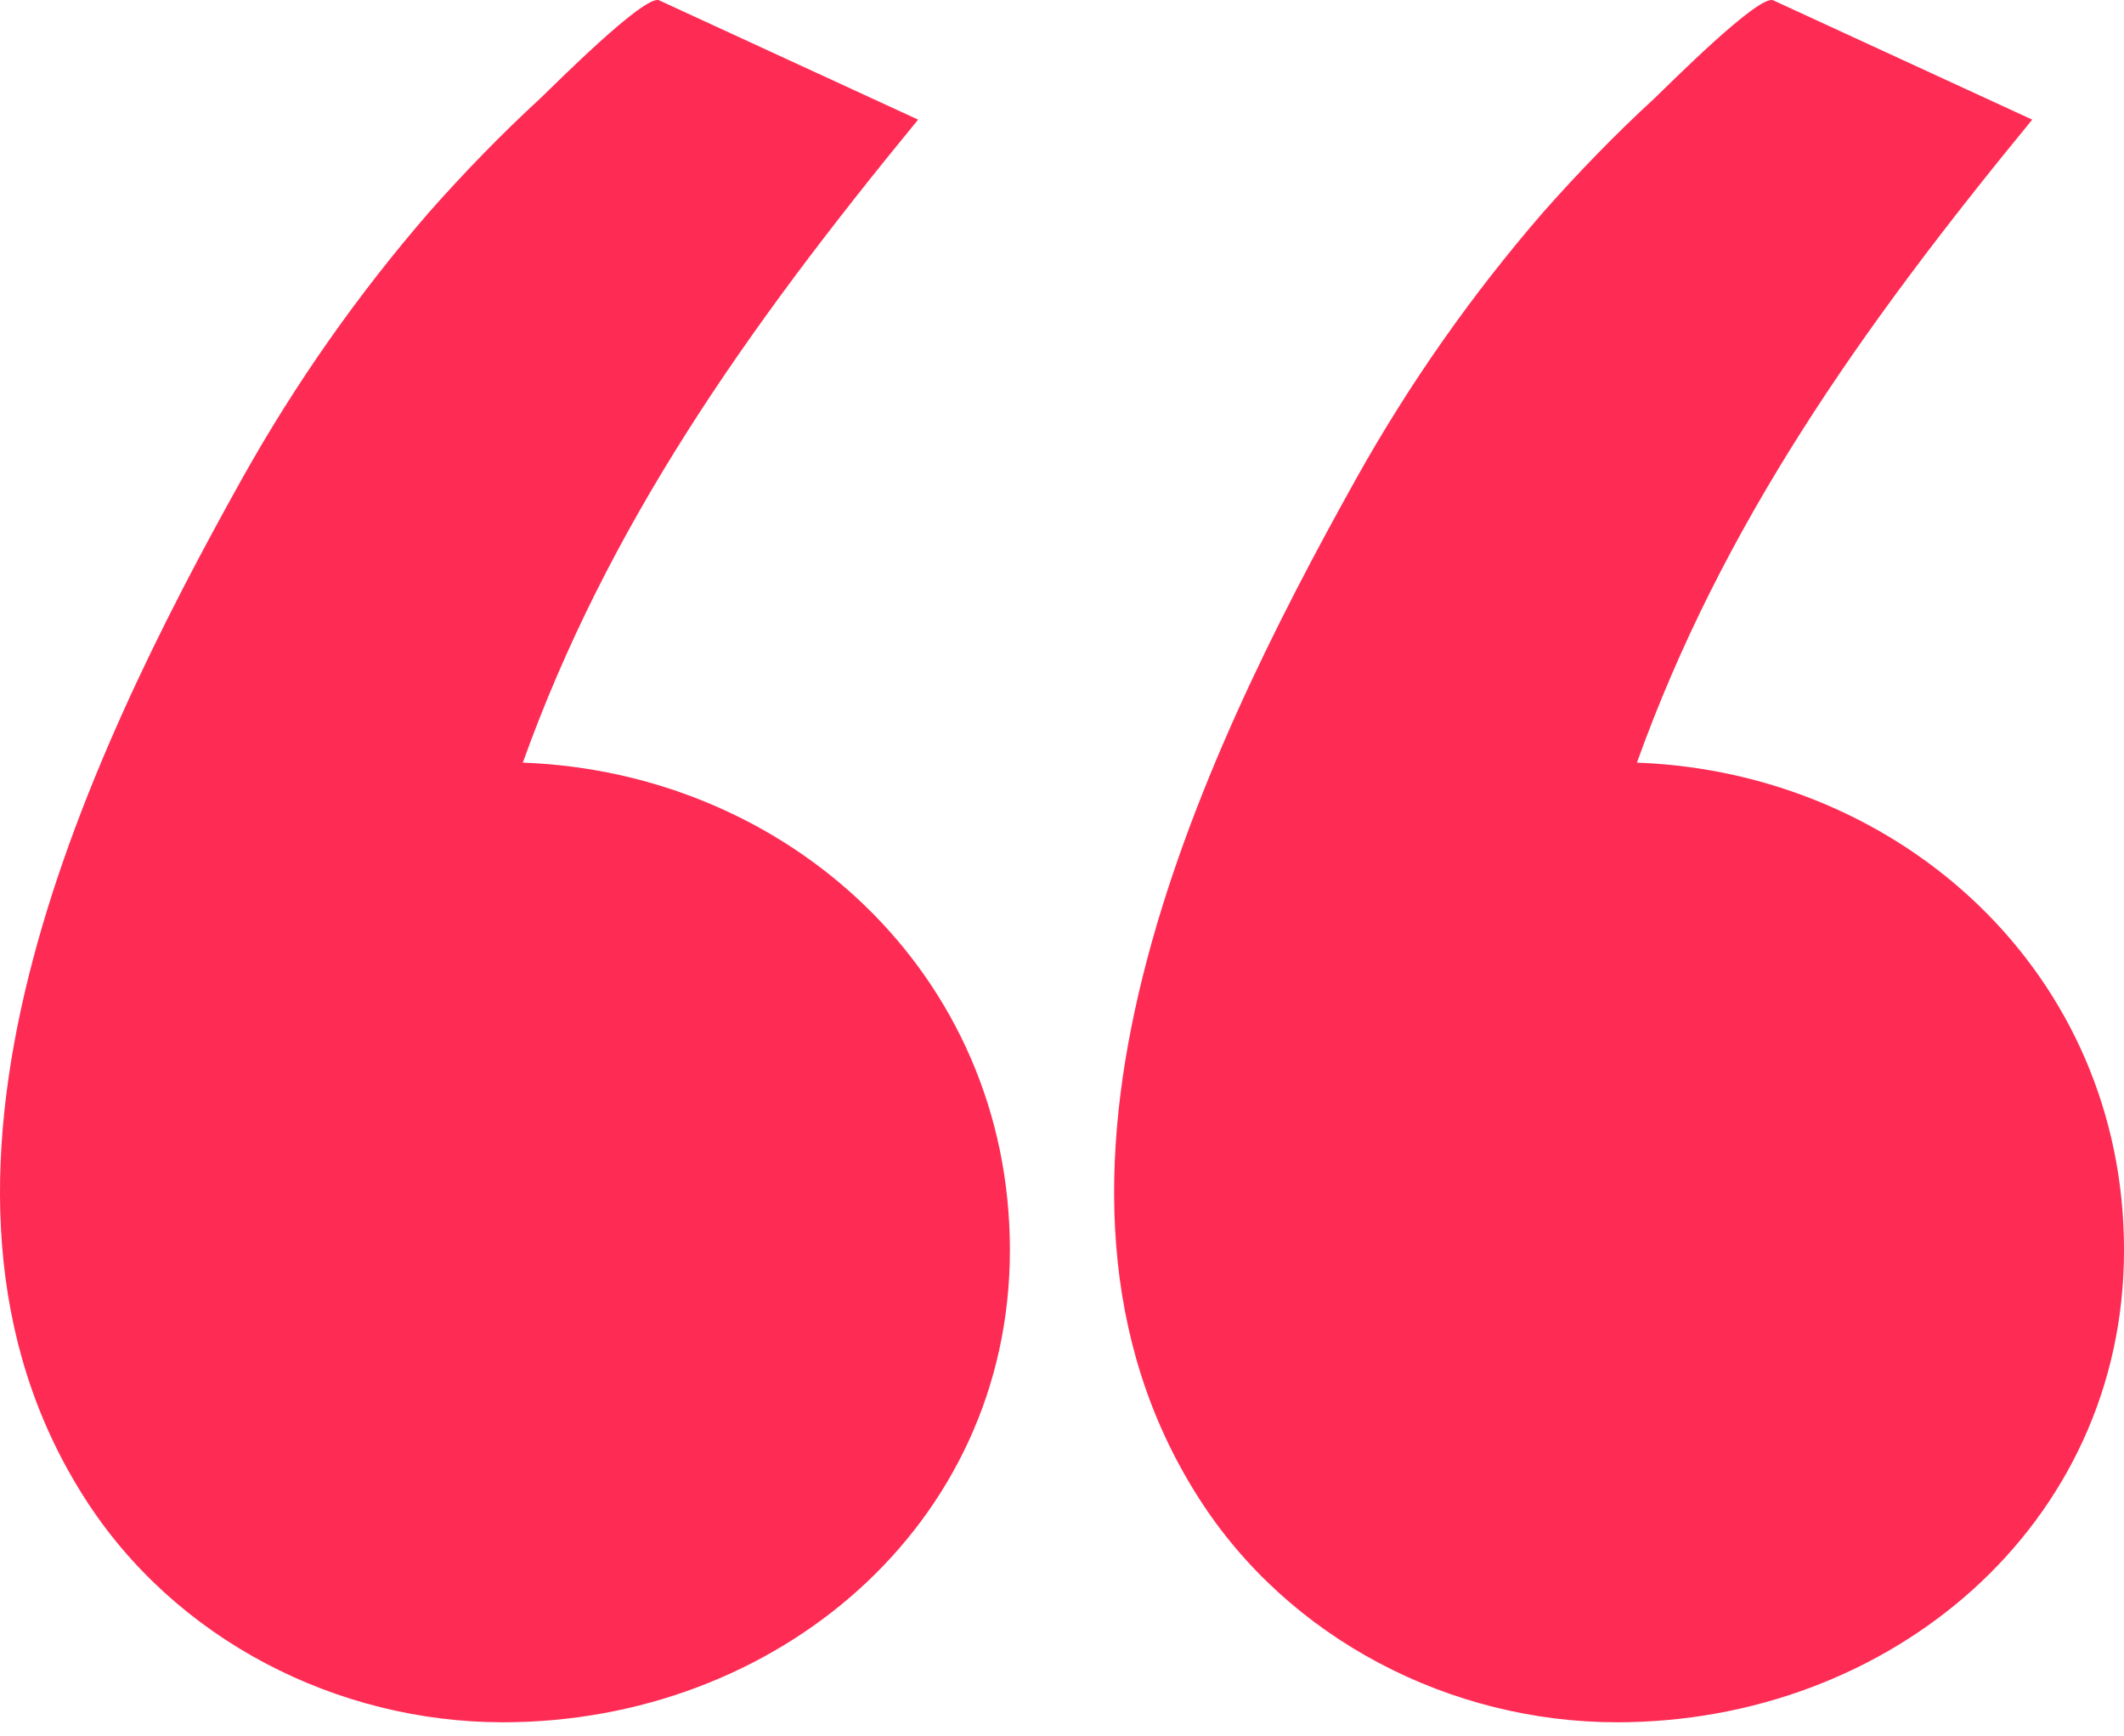
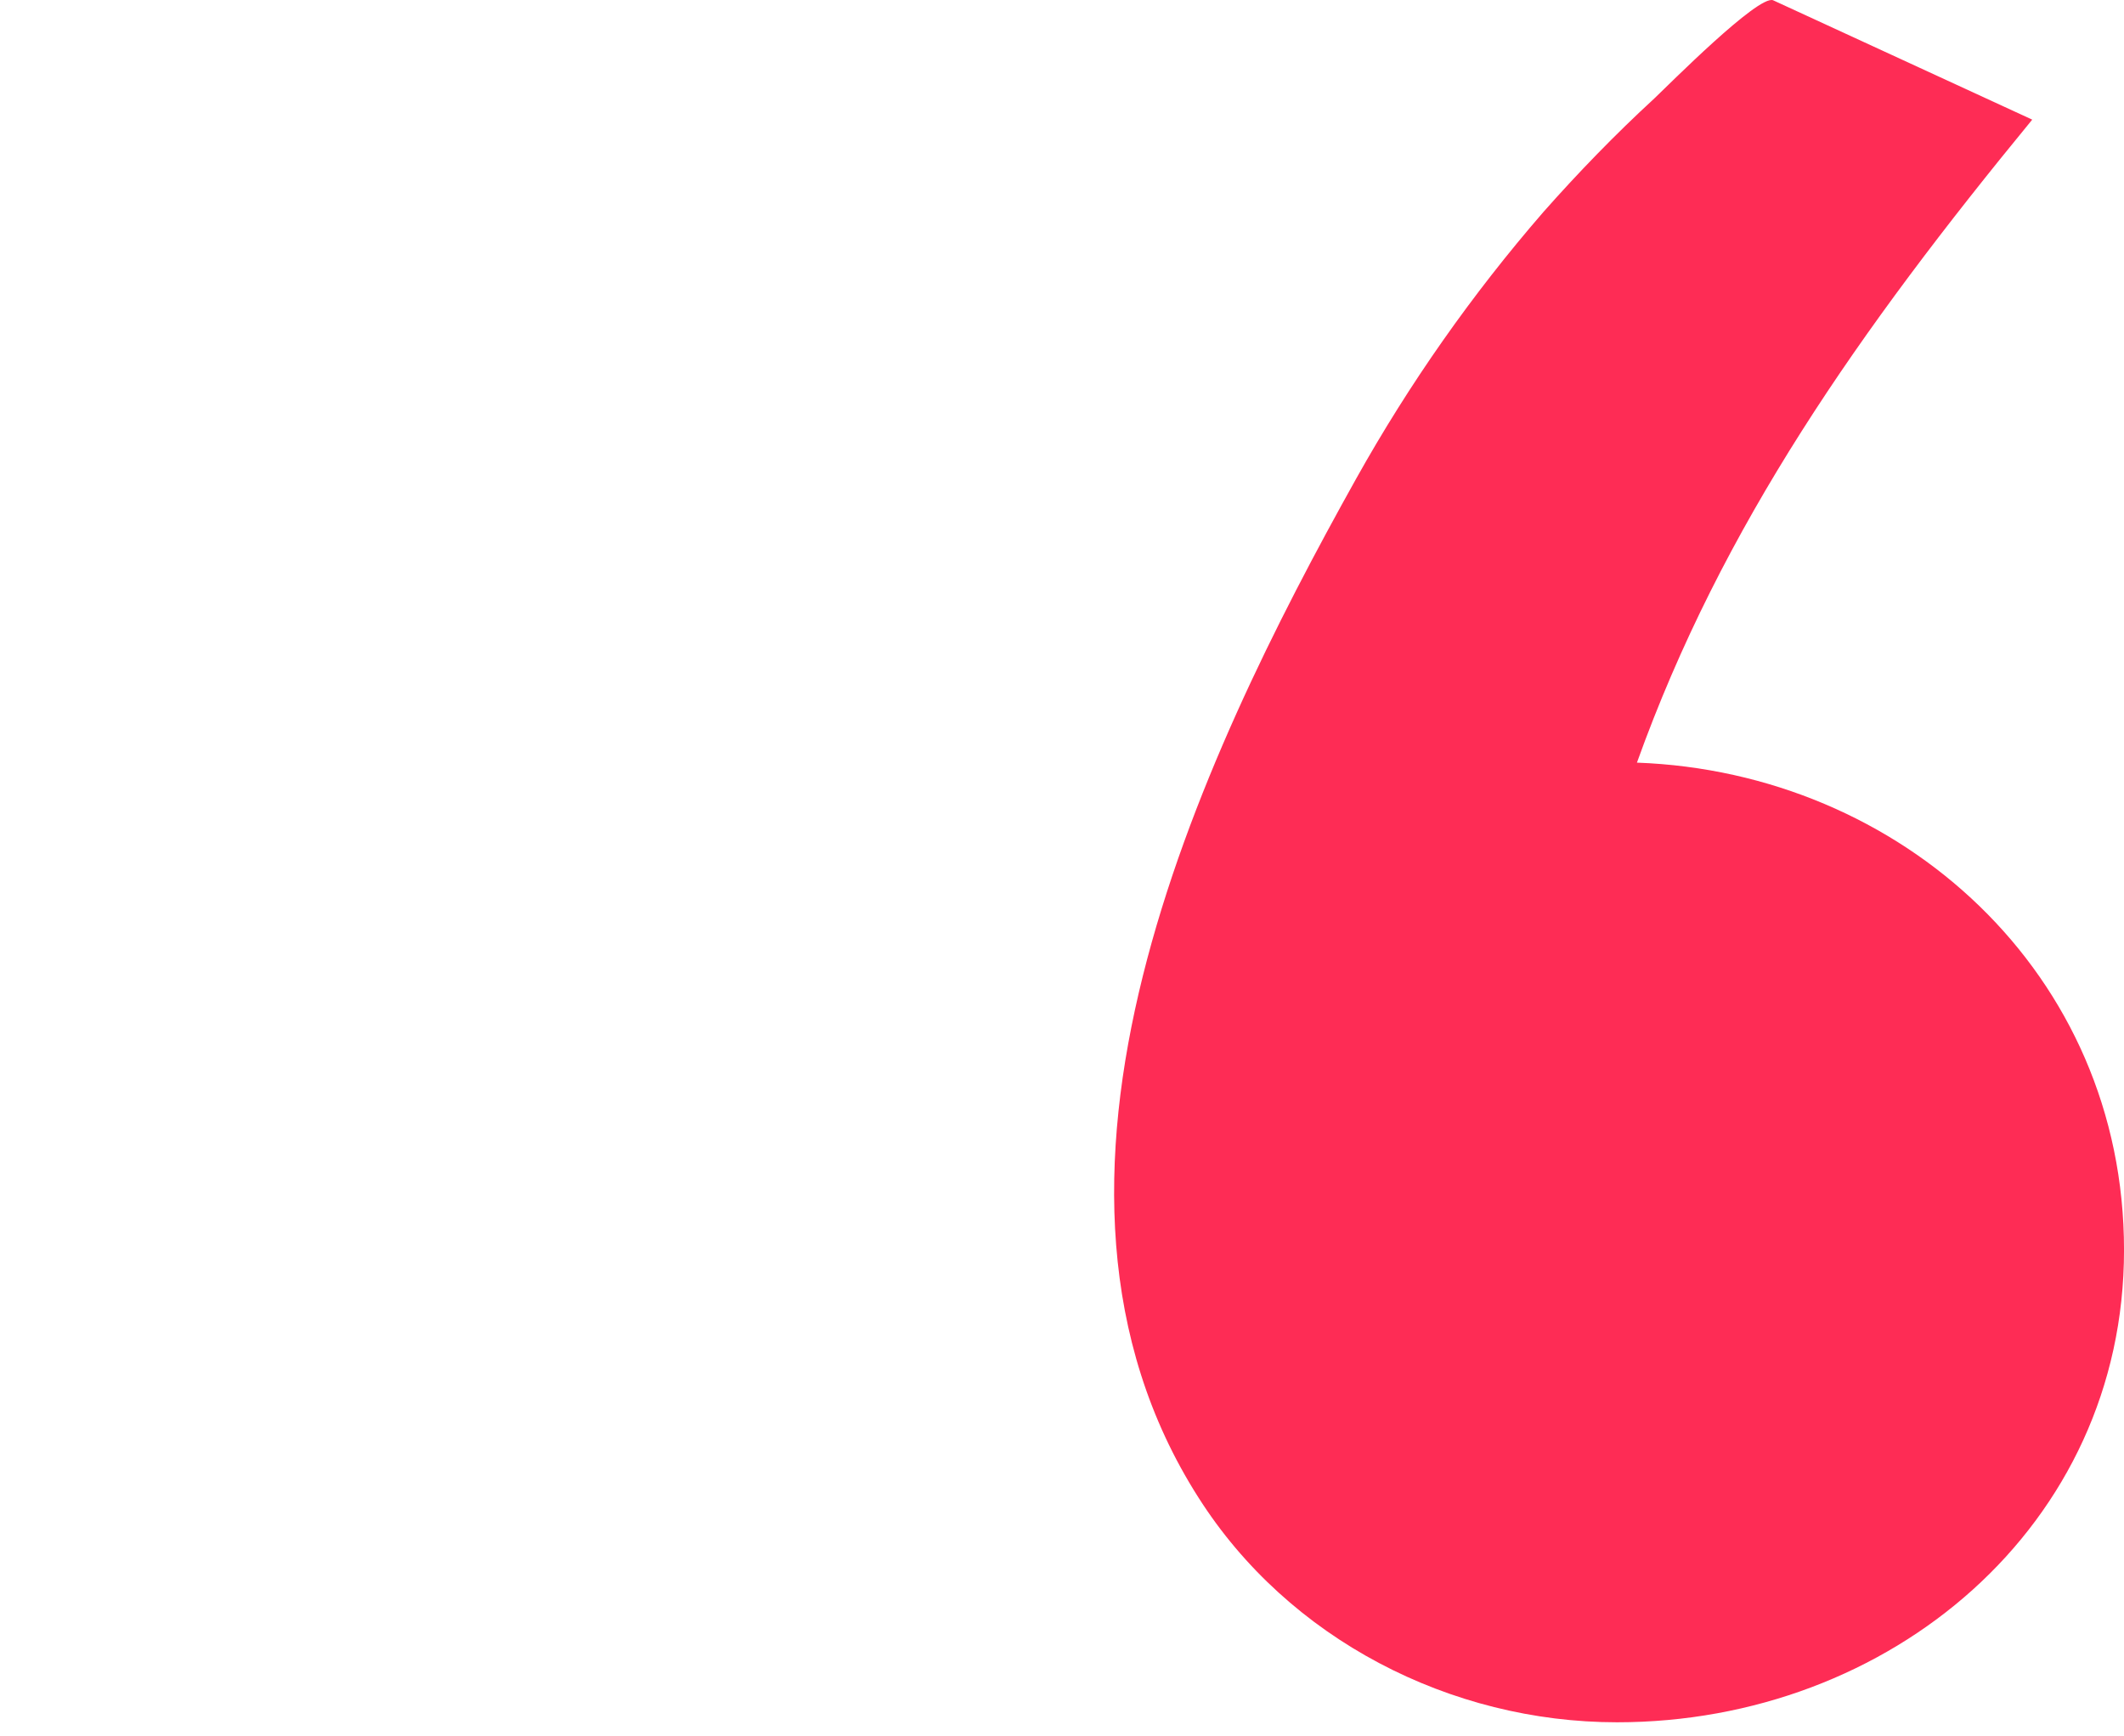
<svg xmlns="http://www.w3.org/2000/svg" width="82" height="67" viewBox="0 0 82 67" fill="none">
-   <path d="M35.445 4.618C28.76 12.758 23.463 20.299 20.184 29.438C30.384 29.81 38.989 37.57 38.989 48.253C38.989 58.903 29.947 66.481 19.415 66.481C12.99 66.481 6.731 63.276 3.253 57.801C-4.497 45.649 3.253 29.39 9.347 18.473C11.401 14.801 13.818 11.362 16.567 8.19C17.925 6.655 19.349 5.186 20.873 3.784C21.369 3.316 24.88 -0.223 25.443 0.011L35.445 4.618Z" fill="#FE2C55" />
  <path d="M78.457 4.618C71.772 12.758 66.475 20.299 63.196 29.438C73.395 29.81 82.001 37.57 82.001 48.253C82.001 58.903 72.959 66.481 62.427 66.481C56.002 66.481 49.742 63.276 46.265 57.801C38.515 45.649 46.265 29.39 52.359 18.473C54.412 14.801 56.83 11.362 59.579 8.19C60.937 6.655 62.361 5.186 63.884 3.784C64.381 3.316 67.892 -0.223 68.455 0.011L78.457 4.618Z" fill="#FE2C55" />
</svg>